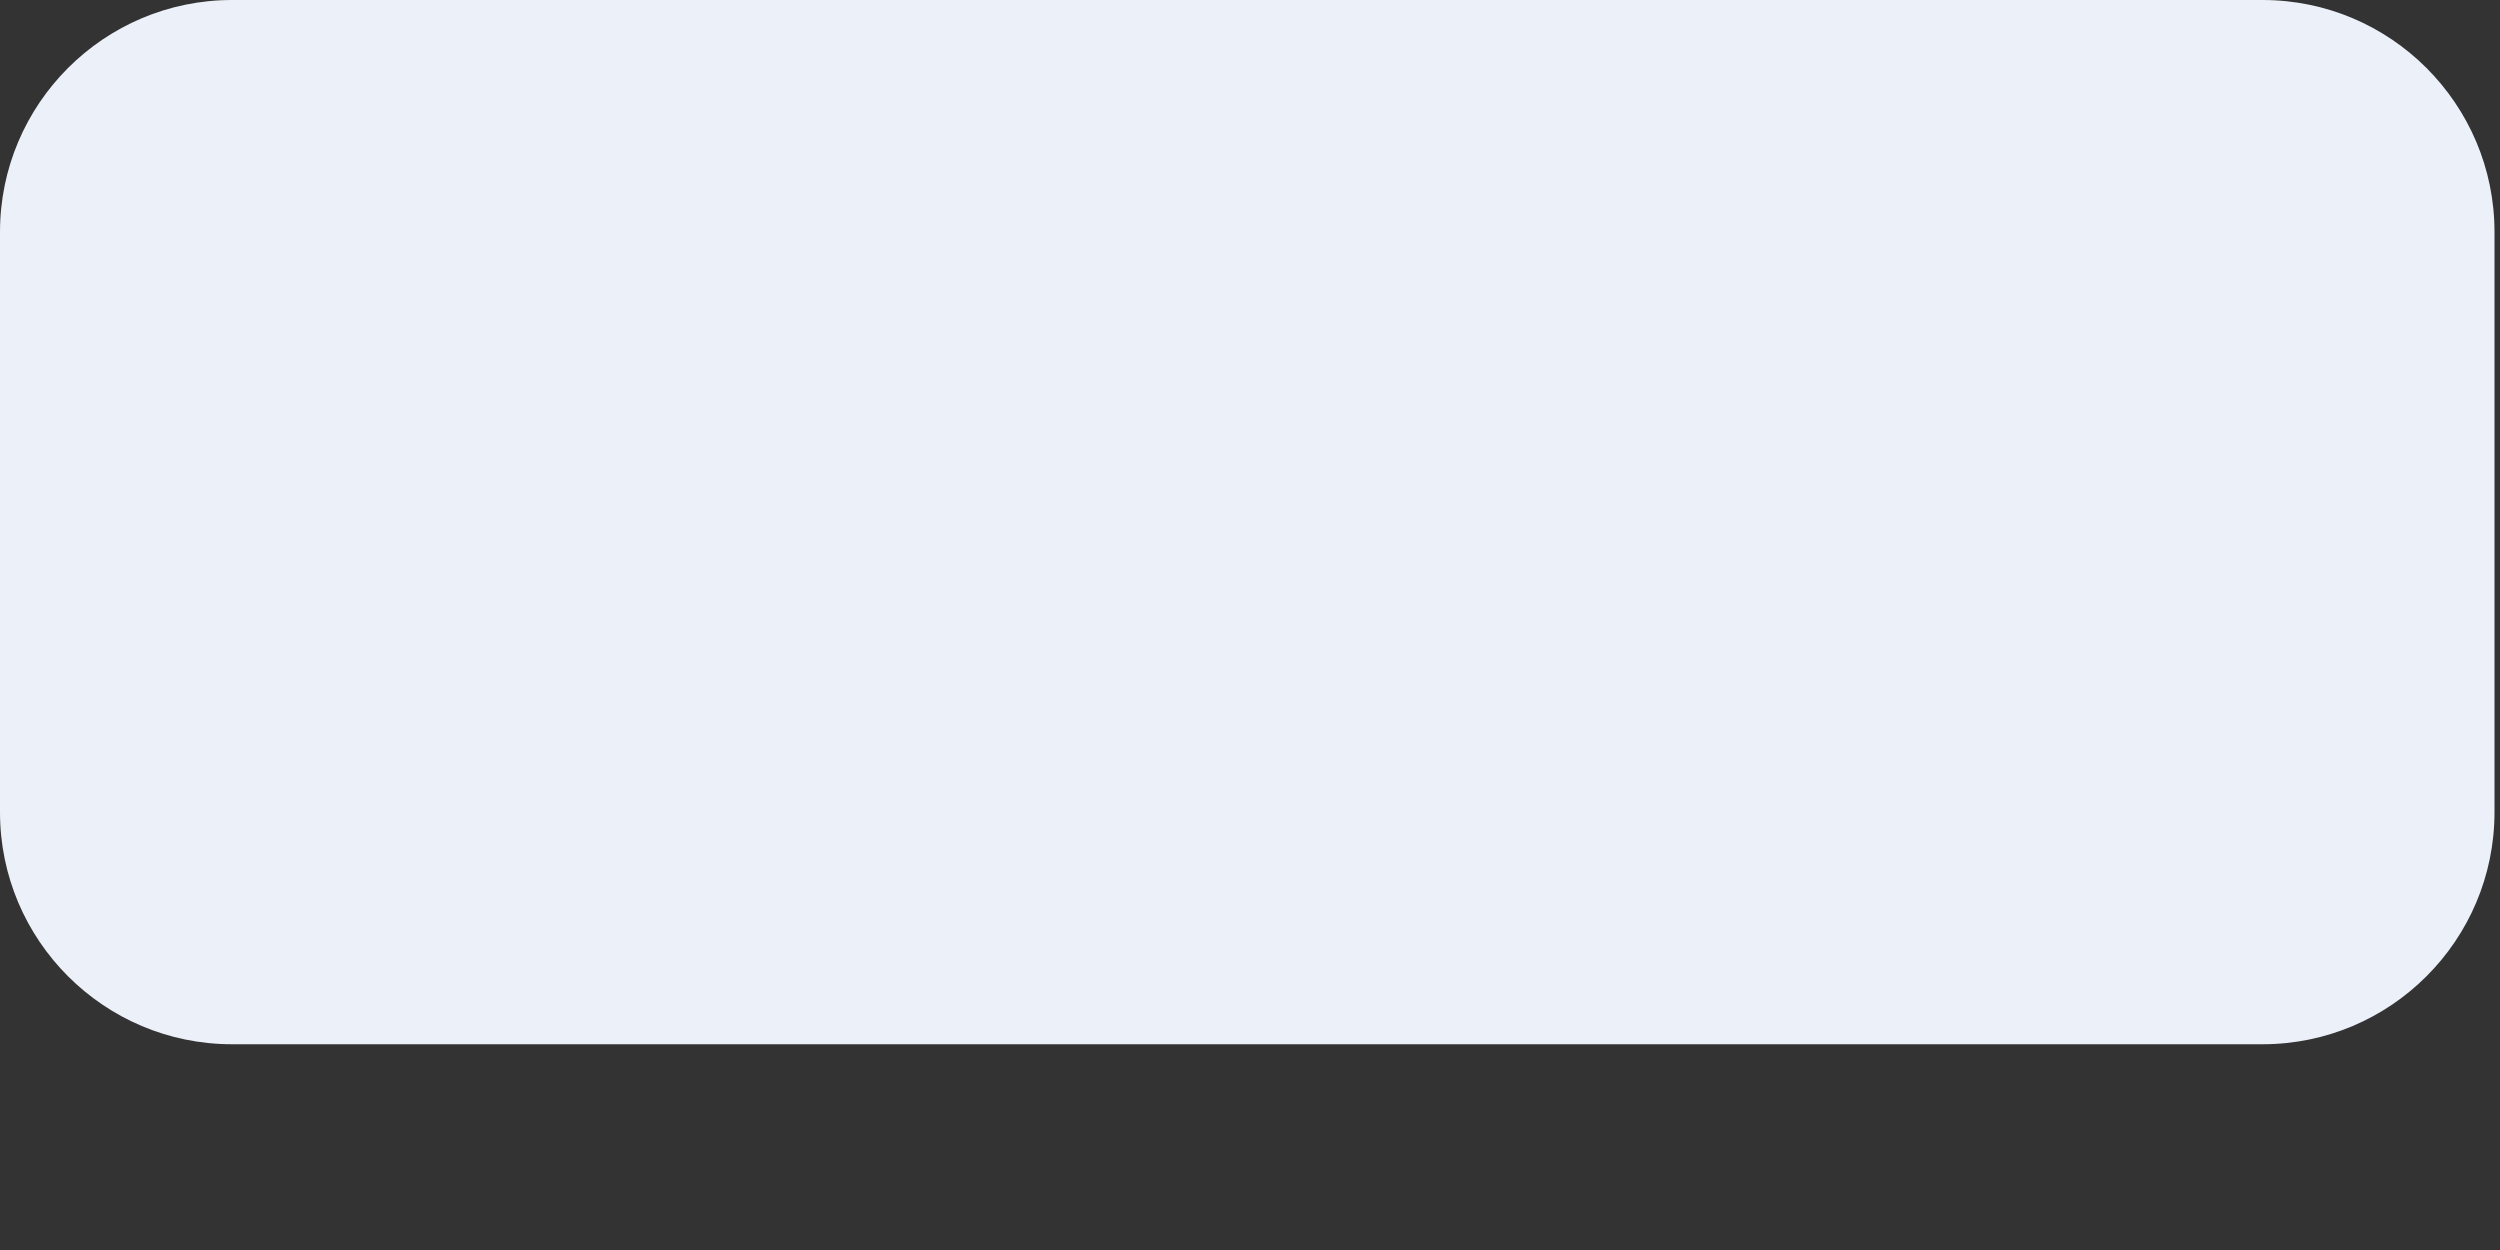
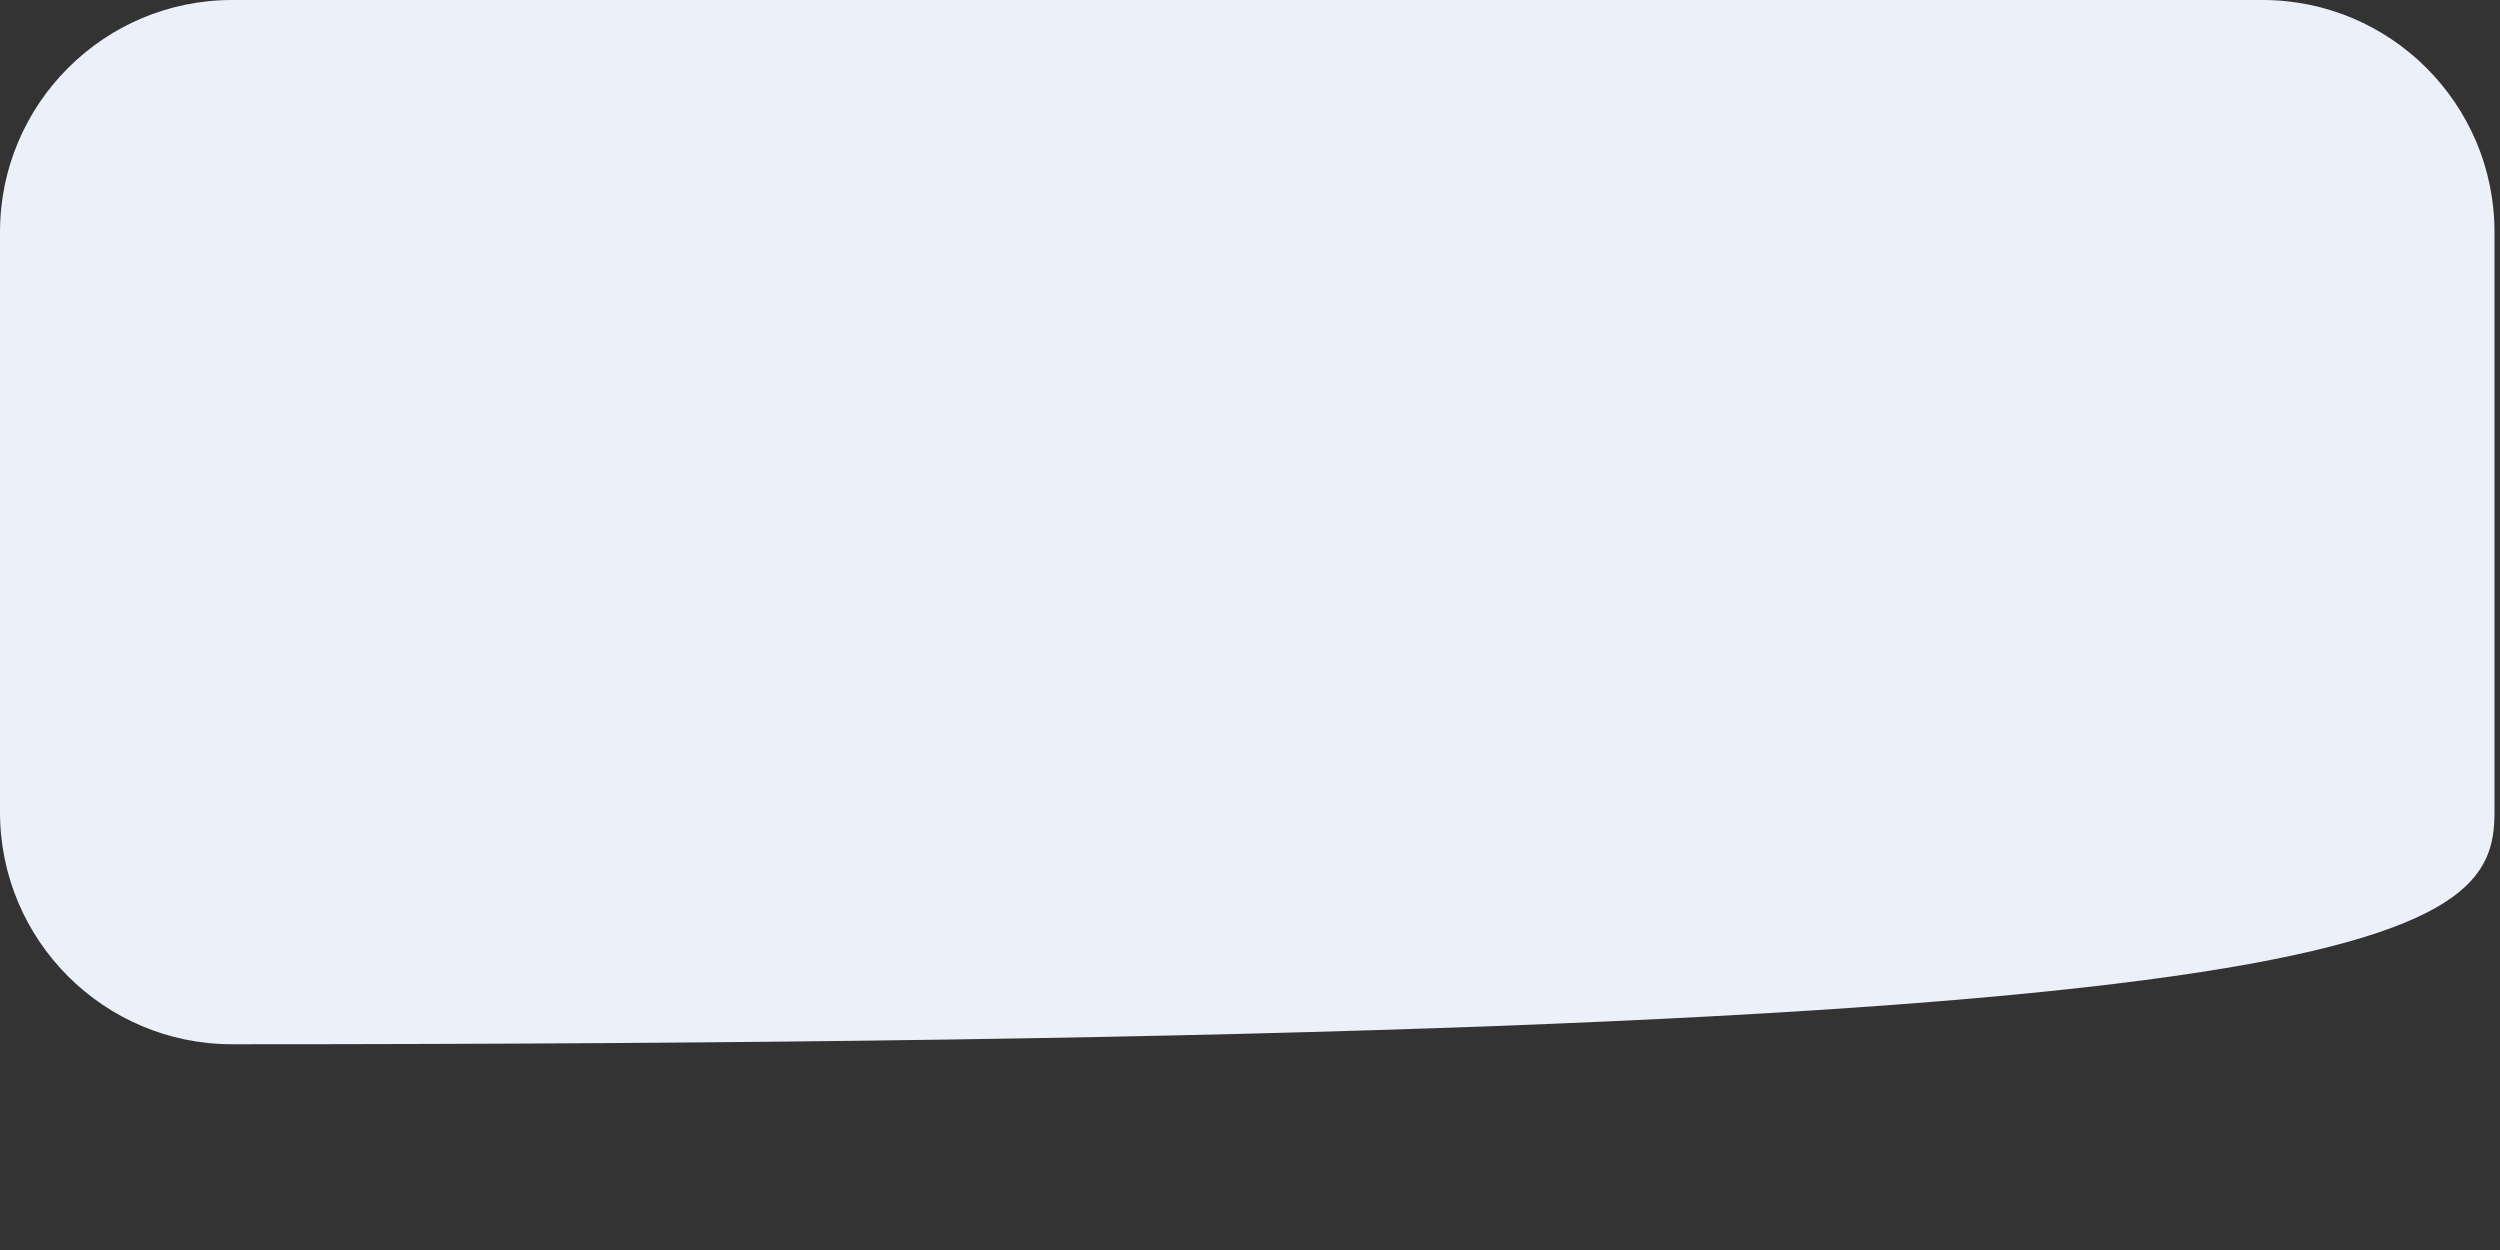
<svg xmlns="http://www.w3.org/2000/svg" fill="none" height="100%" overflow="visible" preserveAspectRatio="none" style="display: block;" viewBox="0 0 10 5" width="100%">
  <rect x="0" y="0" width="10" height="5" fill="#333333" stroke="none" />
-   <path d="M9.05 0H0.928C0.416 0 0 0.416 0 0.928V3.249C0 3.761 0.416 4.177 0.928 4.177H9.05C9.562 4.177 9.978 3.761 9.978 3.249V0.928C9.978 0.416 9.562 0 9.05 0Z" fill="#EBF0F9" id="Vector" />
+   <path d="M9.05 0H0.928C0.416 0 0 0.416 0 0.928V3.249C0 3.761 0.416 4.177 0.928 4.177C9.562 4.177 9.978 3.761 9.978 3.249V0.928C9.978 0.416 9.562 0 9.05 0Z" fill="#EBF0F9" id="Vector" />
</svg>